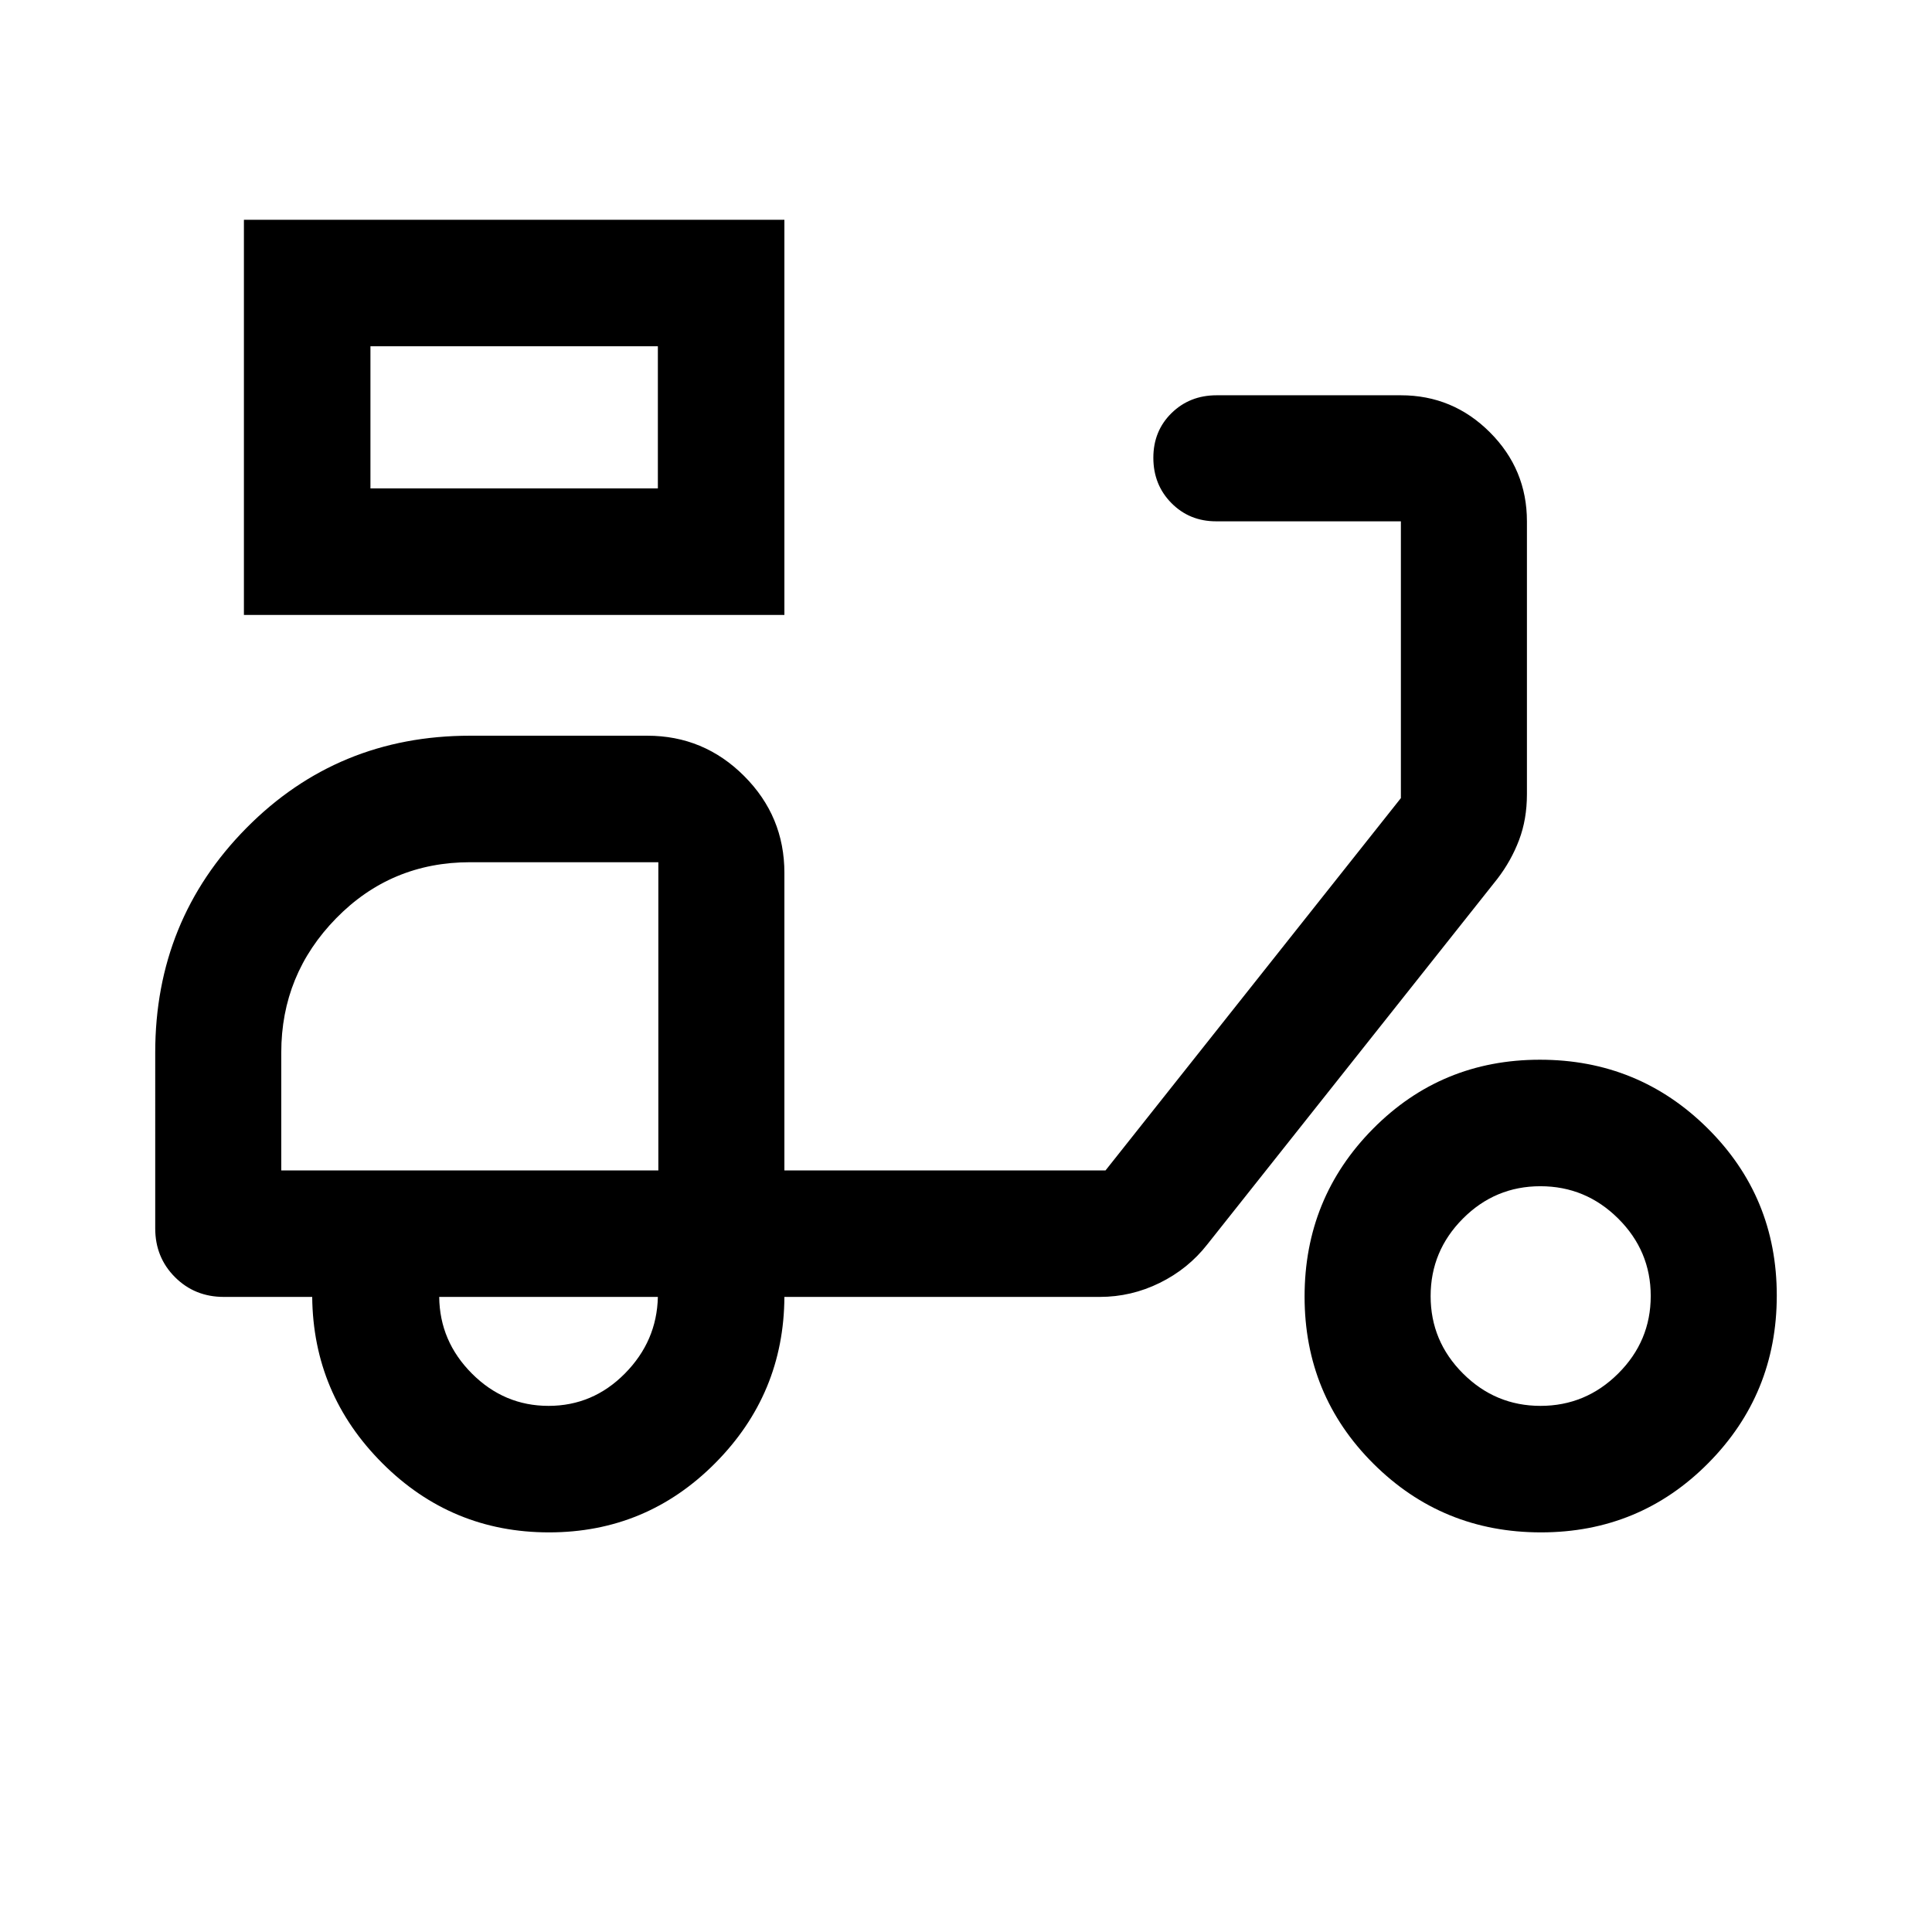
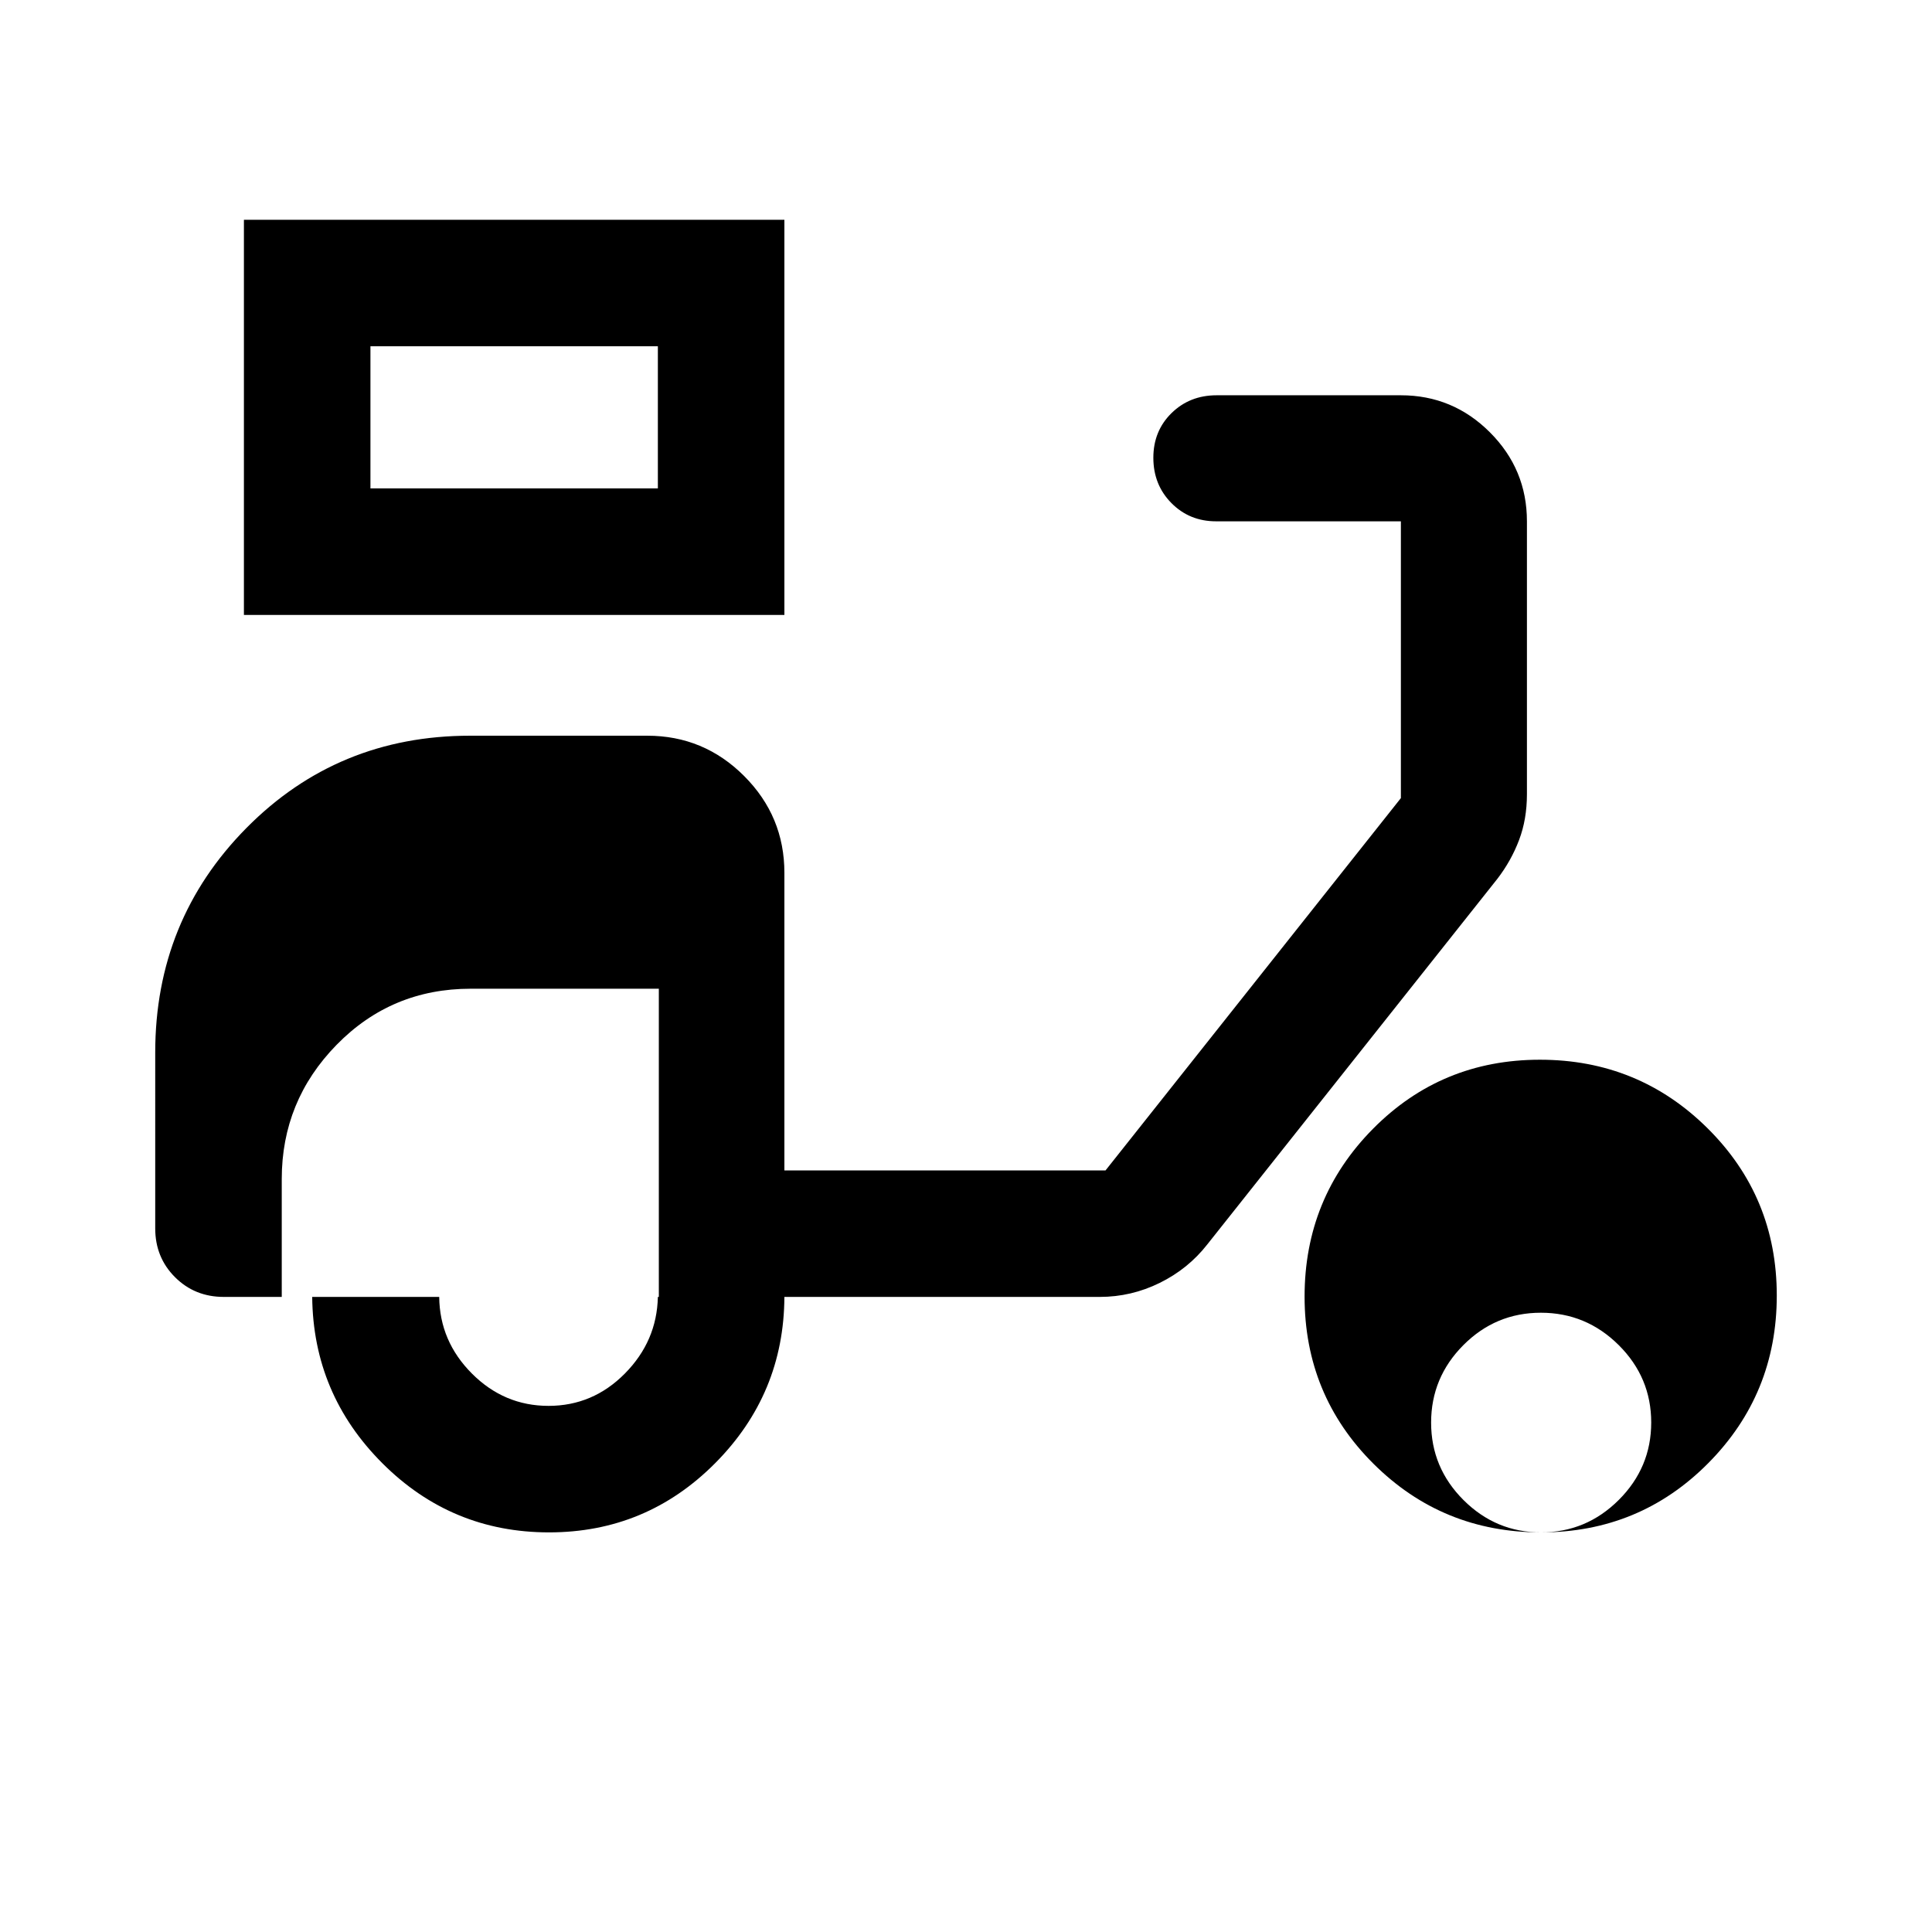
<svg xmlns="http://www.w3.org/2000/svg" width="48" height="48" viewBox="0 -960 960 960">
-   <path d="M121.2-654.43V-850.8h268.56v196.37H121.2Zm62.87-62.87h142.82v-70.63H184.07v70.63Zm142.82 0v-70.63 70.63ZM272.8-198.57q-48.47 0-82.83-34.38t-34.84-82.62H111.2q-14.43 0-24.25-9.82t-9.82-24.24V-437q0-65.76 45.34-111.6 45.34-45.83 111.1-45.83h88.06q28.1 0 48.11 20.01 20.02 20.02 20.02 48.12v147.87h159.57l146.76-185v-137.53h-91.81q-13.26 0-22.22-9.08-8.97-9.08-8.97-22.5 0-13.32 9.03-22.19 9.04-8.86 22.4-8.86h91.57q25.83 0 44.23 18.4t18.4 44.23v135.61q0 12.46-3.92 22.79-3.92 10.33-10.76 19.23L599.91-341.67q-9.5 12.16-23.64 19.13-14.14 6.97-29.81 6.97h-156.7q-.24 48.24-34.41 82.62-34.17 34.38-82.55 34.38Zm54.33-179.86Zm-54.56 117q22.04 0 37.94-16.08 15.9-16.08 16.38-38.06H218.24q.24 22.05 16.26 38.09 16.02 16.05 38.07 16.05Zm493.13 62.86q-48.98 0-83.22-34.09-34.24-34.1-34.24-83.08t33.97-83.34q33.98-34.35 82.96-34.35t83.34 34.09q34.36 34.1 34.36 83.08t-34.1 83.34q-34.09 34.35-83.07 34.35Zm-.24-62.86q22.5 0 38.64-16.1 16.14-16.09 16.14-38.5 0-22.4-16.16-38.47-16.17-16.07-38.67-16.07t-38.52 16.1q-16.02 16.09-16.02 38.5 0 22.4 16.09 38.47 16.1 16.07 38.5 16.07Zm-625.7-117h187.37v-153.14h-93.48q-39.37 0-66.63 27.87-27.26 27.86-27.26 66.7v58.57Z" />
+   <path d="M121.2-654.43V-850.8h268.56v196.37H121.2Zm62.87-62.87h142.82v-70.63H184.07v70.63Zm142.82 0v-70.63 70.63ZM272.8-198.57q-48.47 0-82.83-34.38t-34.84-82.62H111.2q-14.43 0-24.25-9.82t-9.82-24.24V-437q0-65.76 45.34-111.6 45.34-45.83 111.1-45.83h88.06q28.1 0 48.11 20.01 20.02 20.02 20.02 48.12v147.87h159.57l146.76-185v-137.53h-91.81q-13.26 0-22.22-9.08-8.97-9.08-8.97-22.5 0-13.32 9.03-22.19 9.04-8.86 22.4-8.86h91.57q25.83 0 44.23 18.4t18.4 44.23v135.61q0 12.46-3.92 22.79-3.92 10.33-10.76 19.23L599.91-341.67q-9.5 12.16-23.64 19.13-14.14 6.97-29.81 6.97h-156.7q-.24 48.24-34.41 82.62-34.17 34.38-82.55 34.38Zm54.33-179.86Zm-54.56 117q22.04 0 37.94-16.08 15.9-16.08 16.38-38.06H218.24q.24 22.05 16.26 38.09 16.02 16.05 38.07 16.05Zm493.13 62.86q-48.98 0-83.22-34.09-34.24-34.1-34.24-83.08t33.97-83.34q33.98-34.35 82.96-34.35t83.34 34.09q34.36 34.1 34.36 83.08t-34.1 83.34q-34.09 34.35-83.07 34.35Zq22.5 0 38.64-16.1 16.14-16.09 16.14-38.5 0-22.4-16.16-38.47-16.17-16.07-38.67-16.07t-38.52 16.1q-16.02 16.09-16.02 38.5 0 22.4 16.09 38.47 16.1 16.07 38.5 16.07Zm-625.7-117h187.37v-153.14h-93.48q-39.37 0-66.63 27.87-27.26 27.86-27.26 66.7v58.57Z" />
</svg>